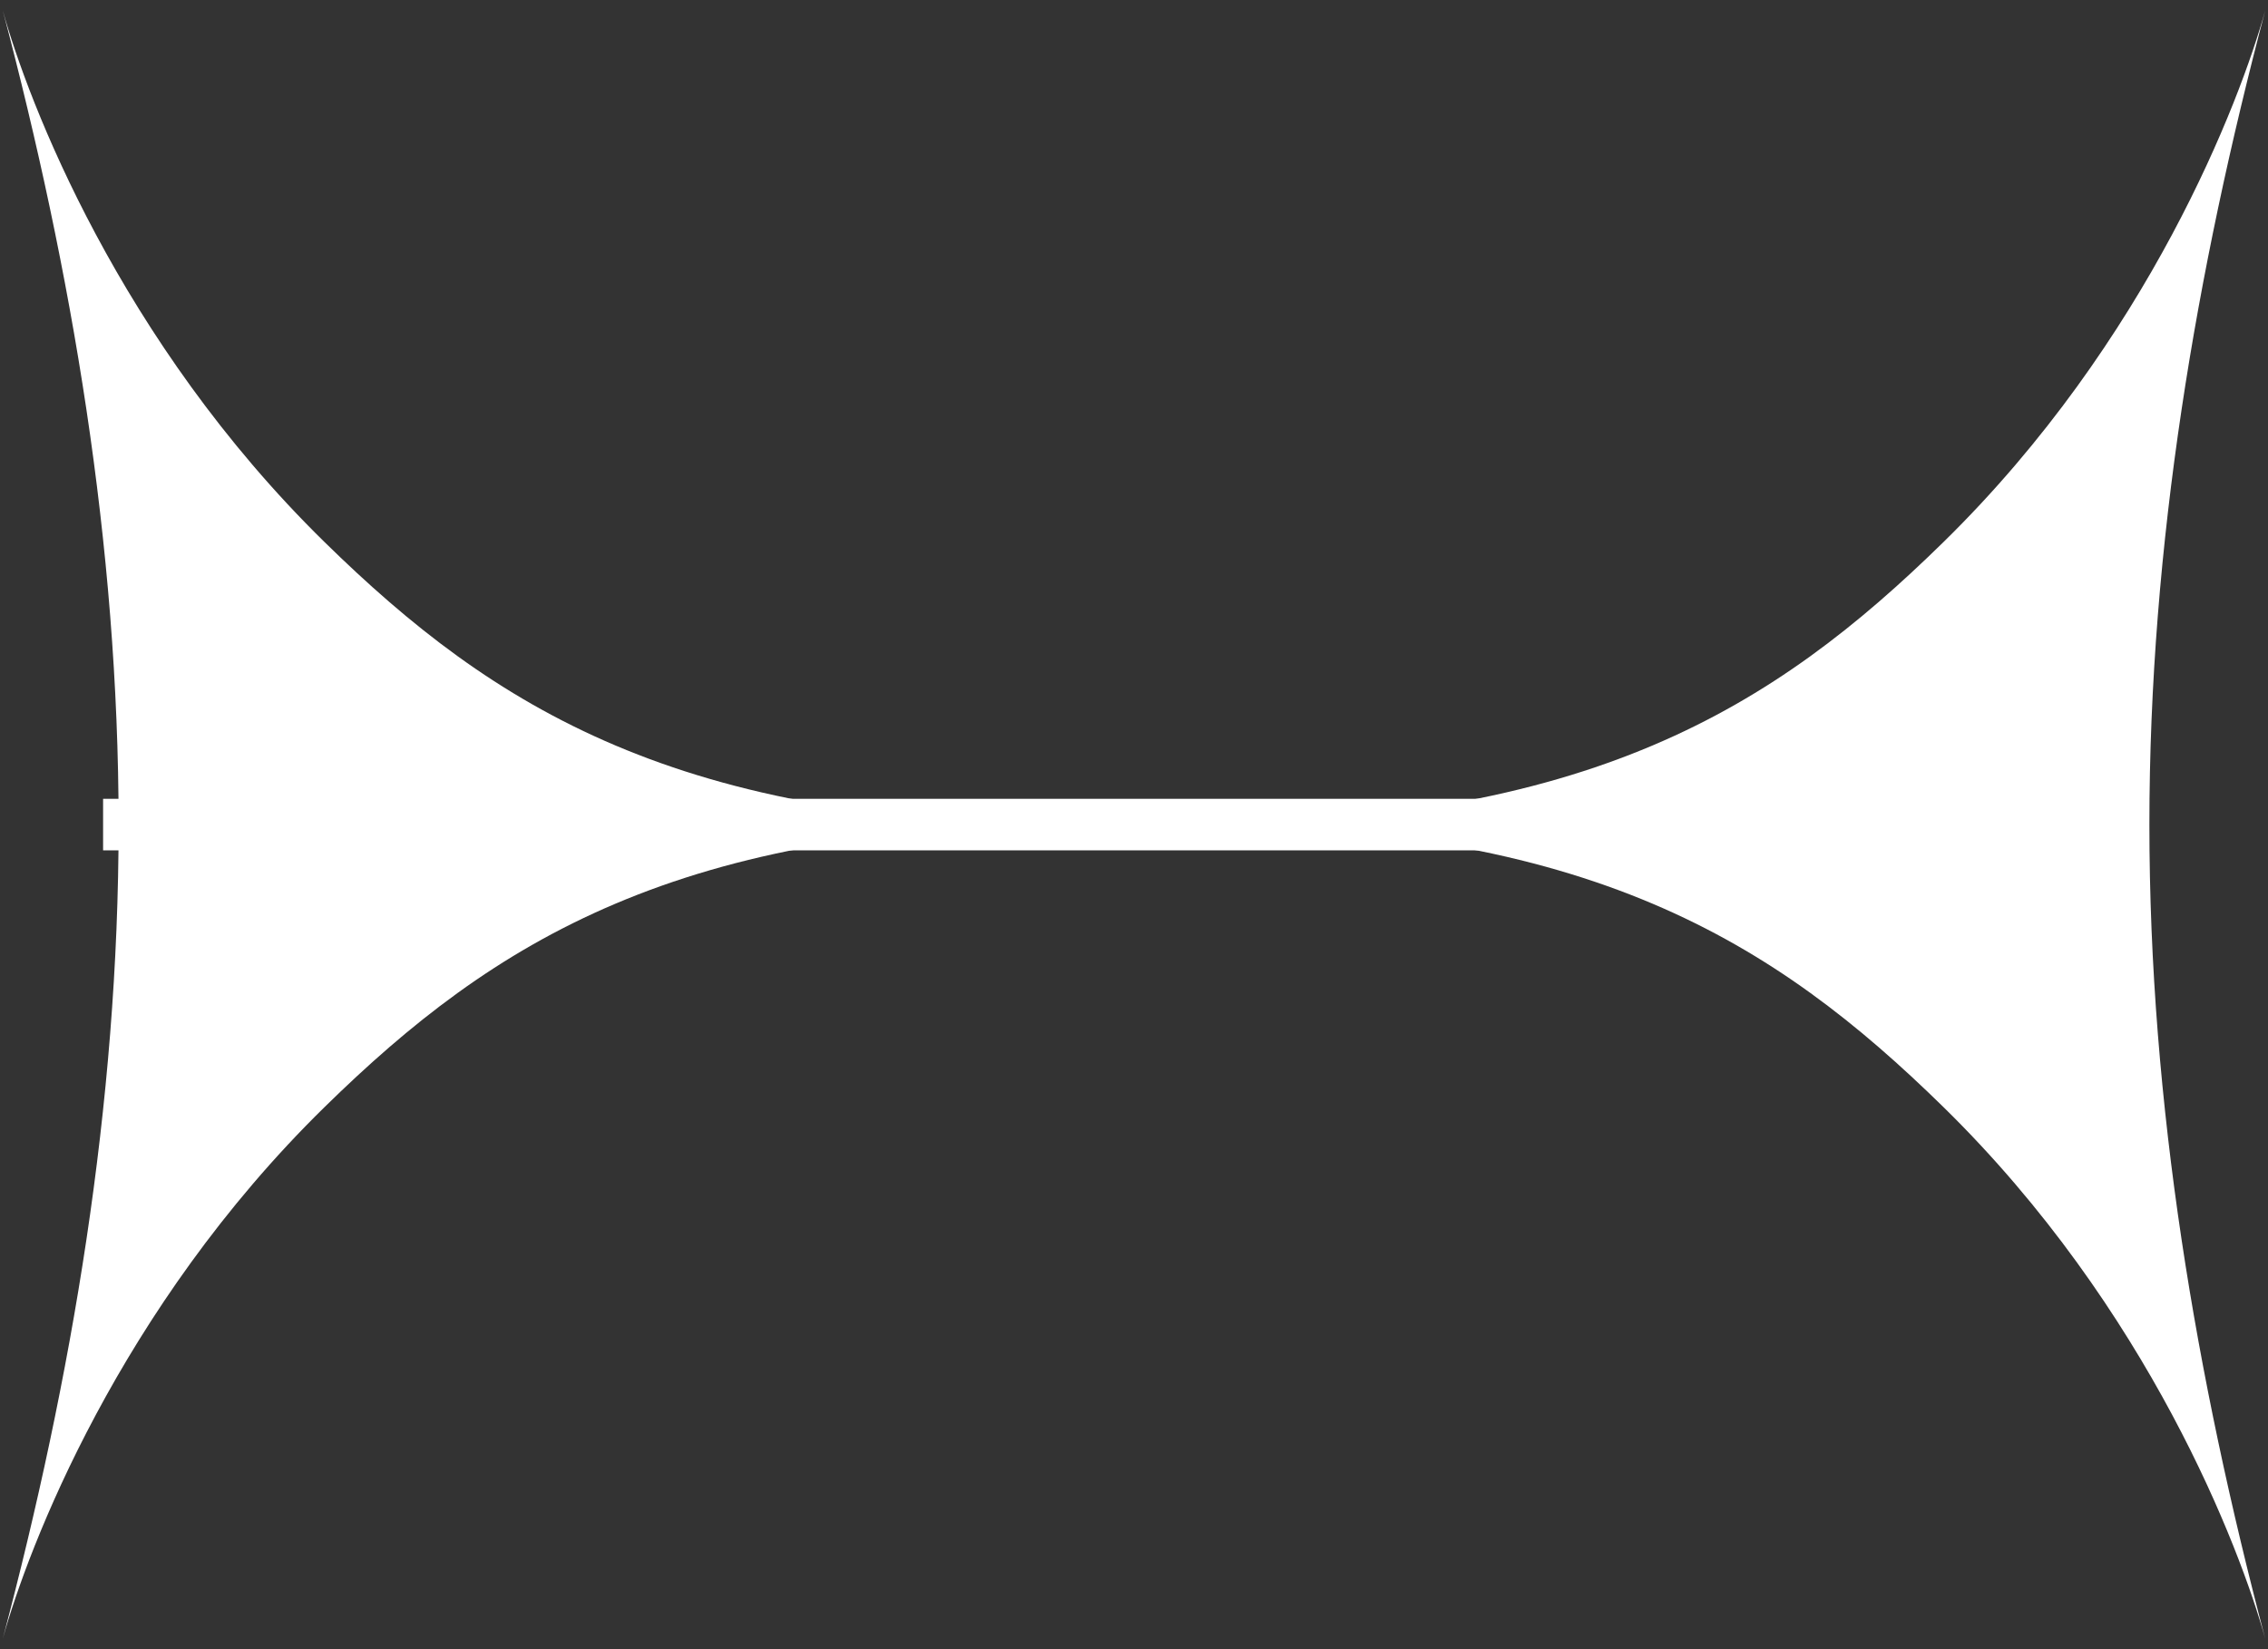
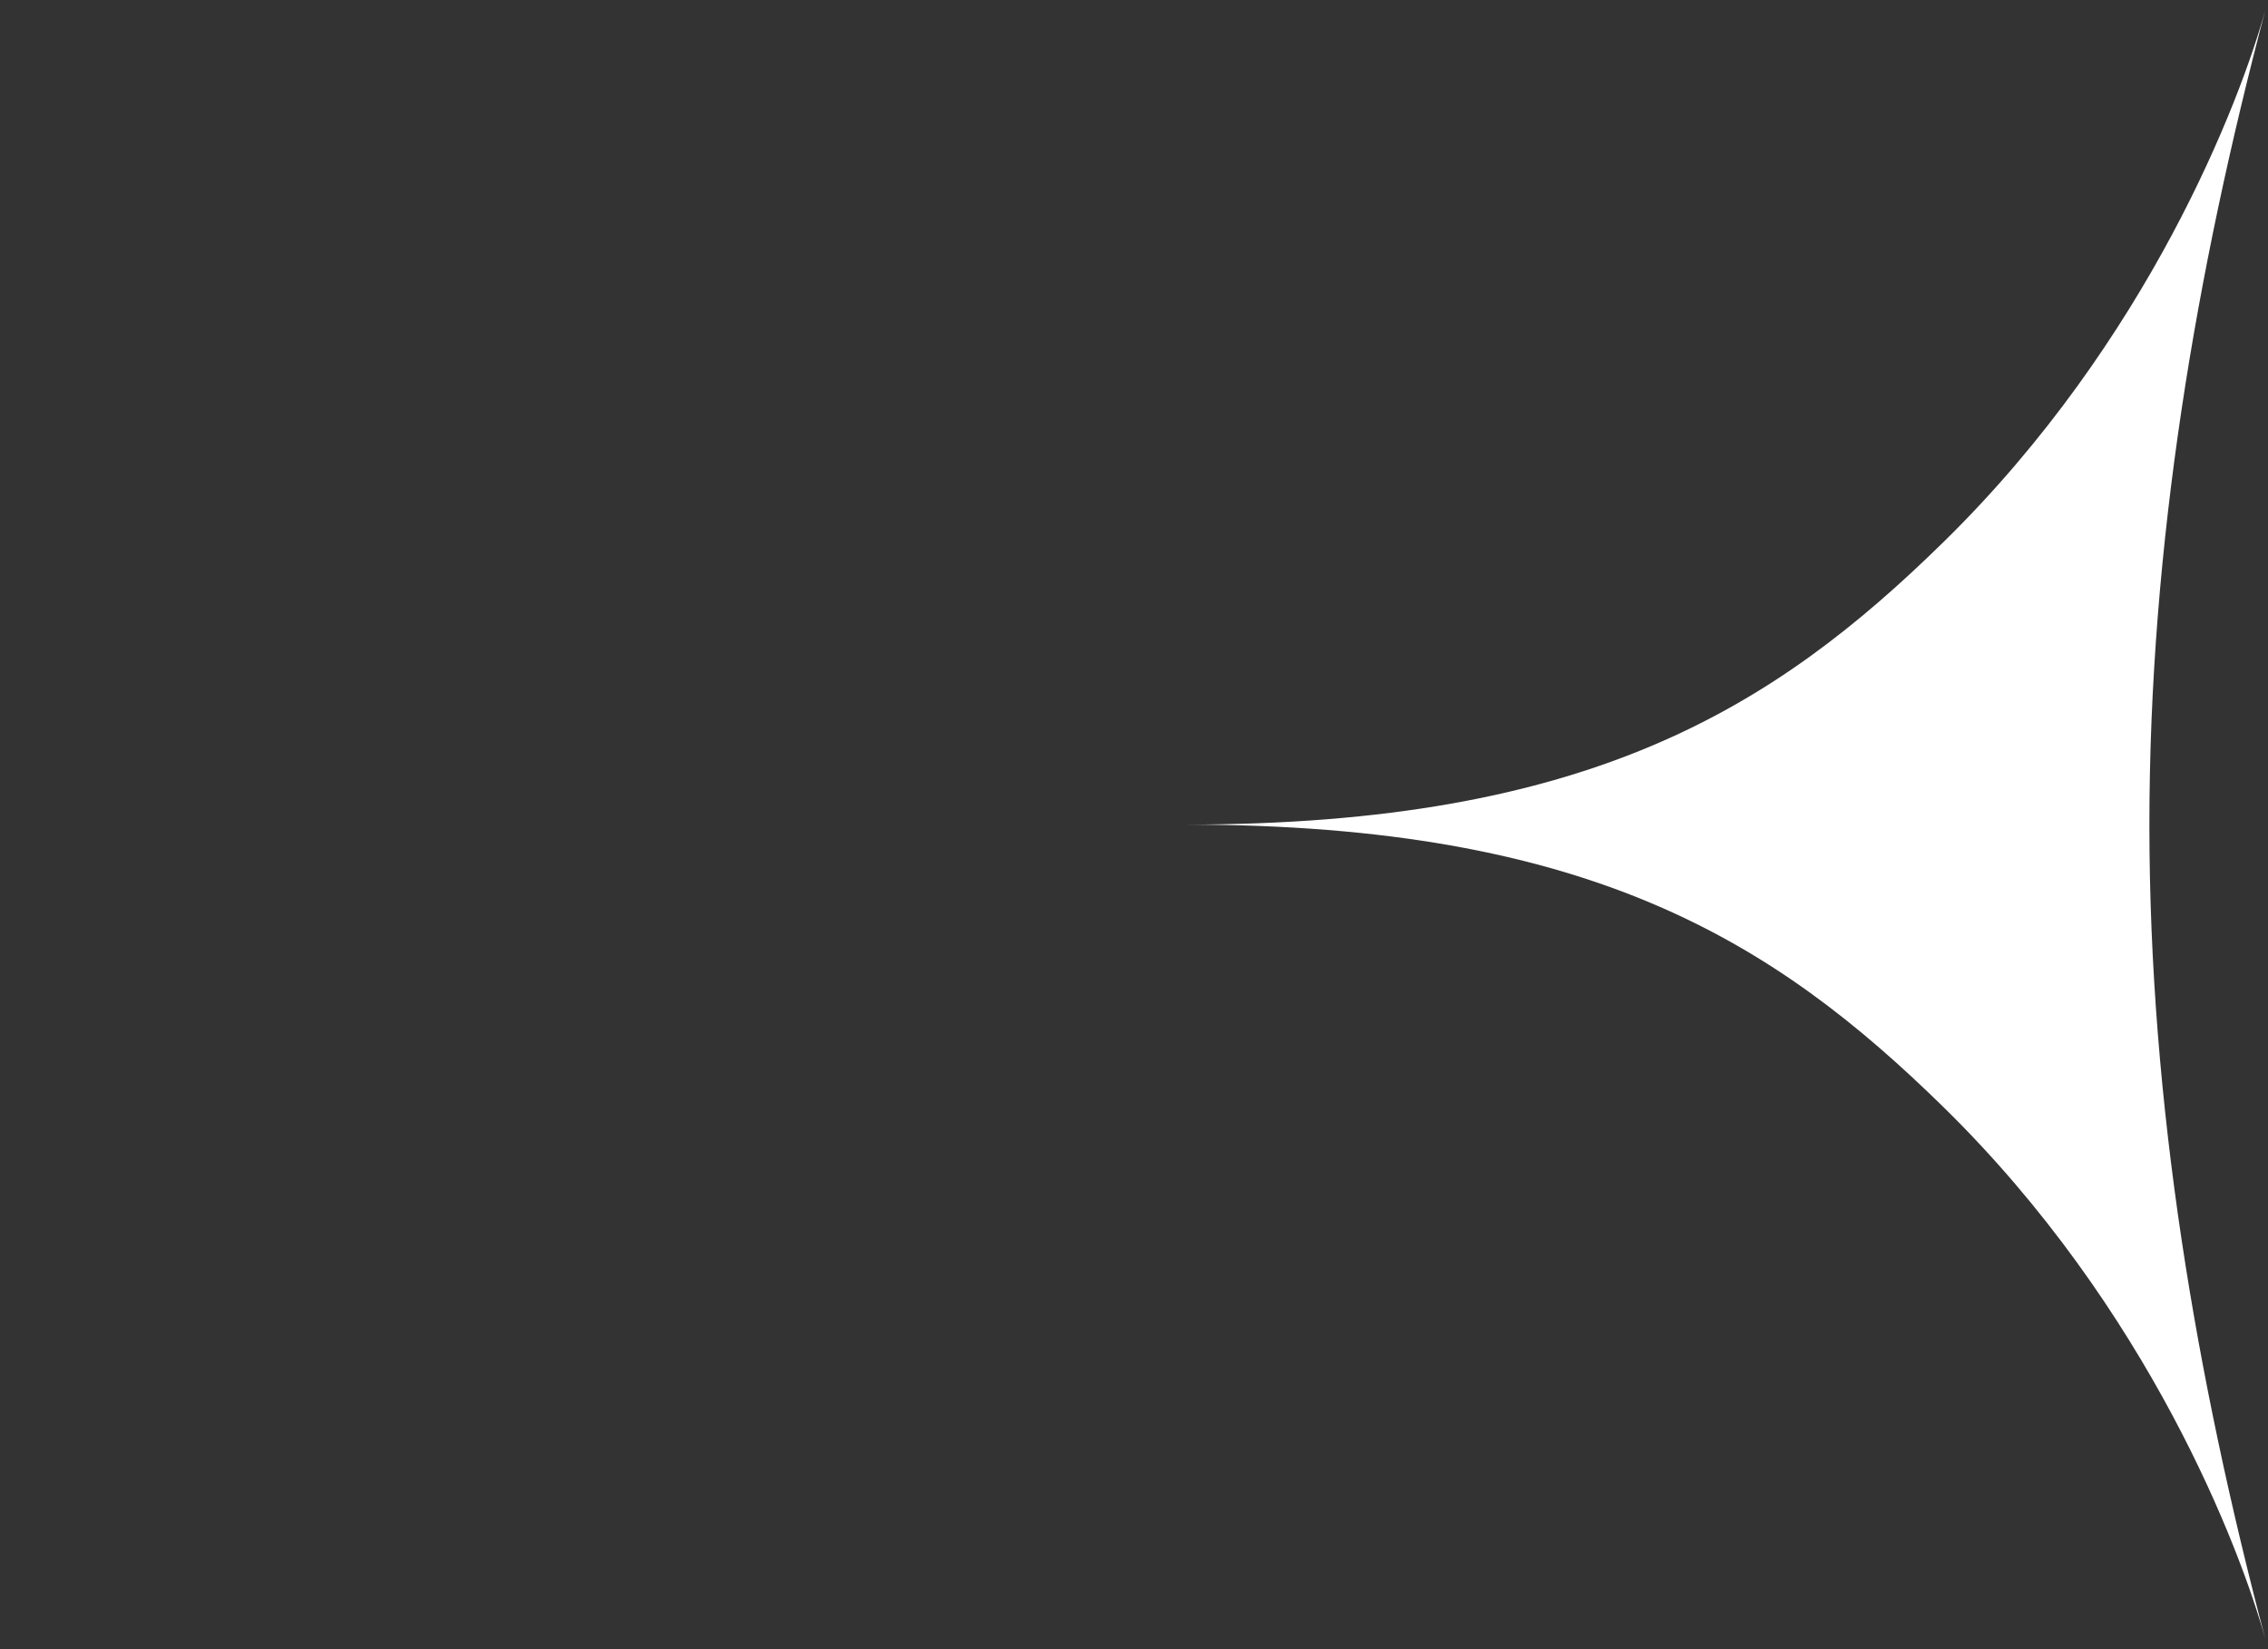
<svg xmlns="http://www.w3.org/2000/svg" width="44" height="32" viewBox="0 0 44 32" fill="none">
  <rect x="0" y="0" width="44" height="32" fill="#333333" stroke="none" />
-   <path fill-rule="evenodd" clip-rule="evenodd" d="M2.301 16C2.301 10.554 1.386 5.244 0.054 0.204C0.54 1.956 2.308 6.61 6.297 10.519C9.582 13.738 13.169 16 21 16C13.169 16 9.582 18.262 6.297 21.481C2.308 25.39 0.54 30.044 0.054 31.796C1.386 26.756 2.301 21.446 2.301 16ZM0 32C0.016 31.937 0.034 31.869 0.054 31.796L0 32ZM0 0C0.016 0.063 0.034 0.131 0.054 0.204L0 0Z" fill="white" />
  <path fill-rule="evenodd" clip-rule="evenodd" d="M41.699 16C41.699 10.554 42.614 5.244 43.946 0.204C43.46 1.956 41.692 6.61 37.703 10.519C34.418 13.738 30.831 16 23 16C30.831 16 34.418 18.262 37.703 21.481C41.692 25.39 43.46 30.044 43.946 31.796C42.614 26.756 41.699 21.446 41.699 16ZM44 32C43.984 31.937 43.966 31.869 43.946 31.796L44 32ZM44 0C43.984 0.063 43.966 0.131 43.946 0.204L44 0Z" fill="white" />
-   <path fill-rule="evenodd" clip-rule="evenodd" d="M41 16.5L2 16.5L2 15.5L41 15.5L41 16.5Z" fill="white" />
</svg>